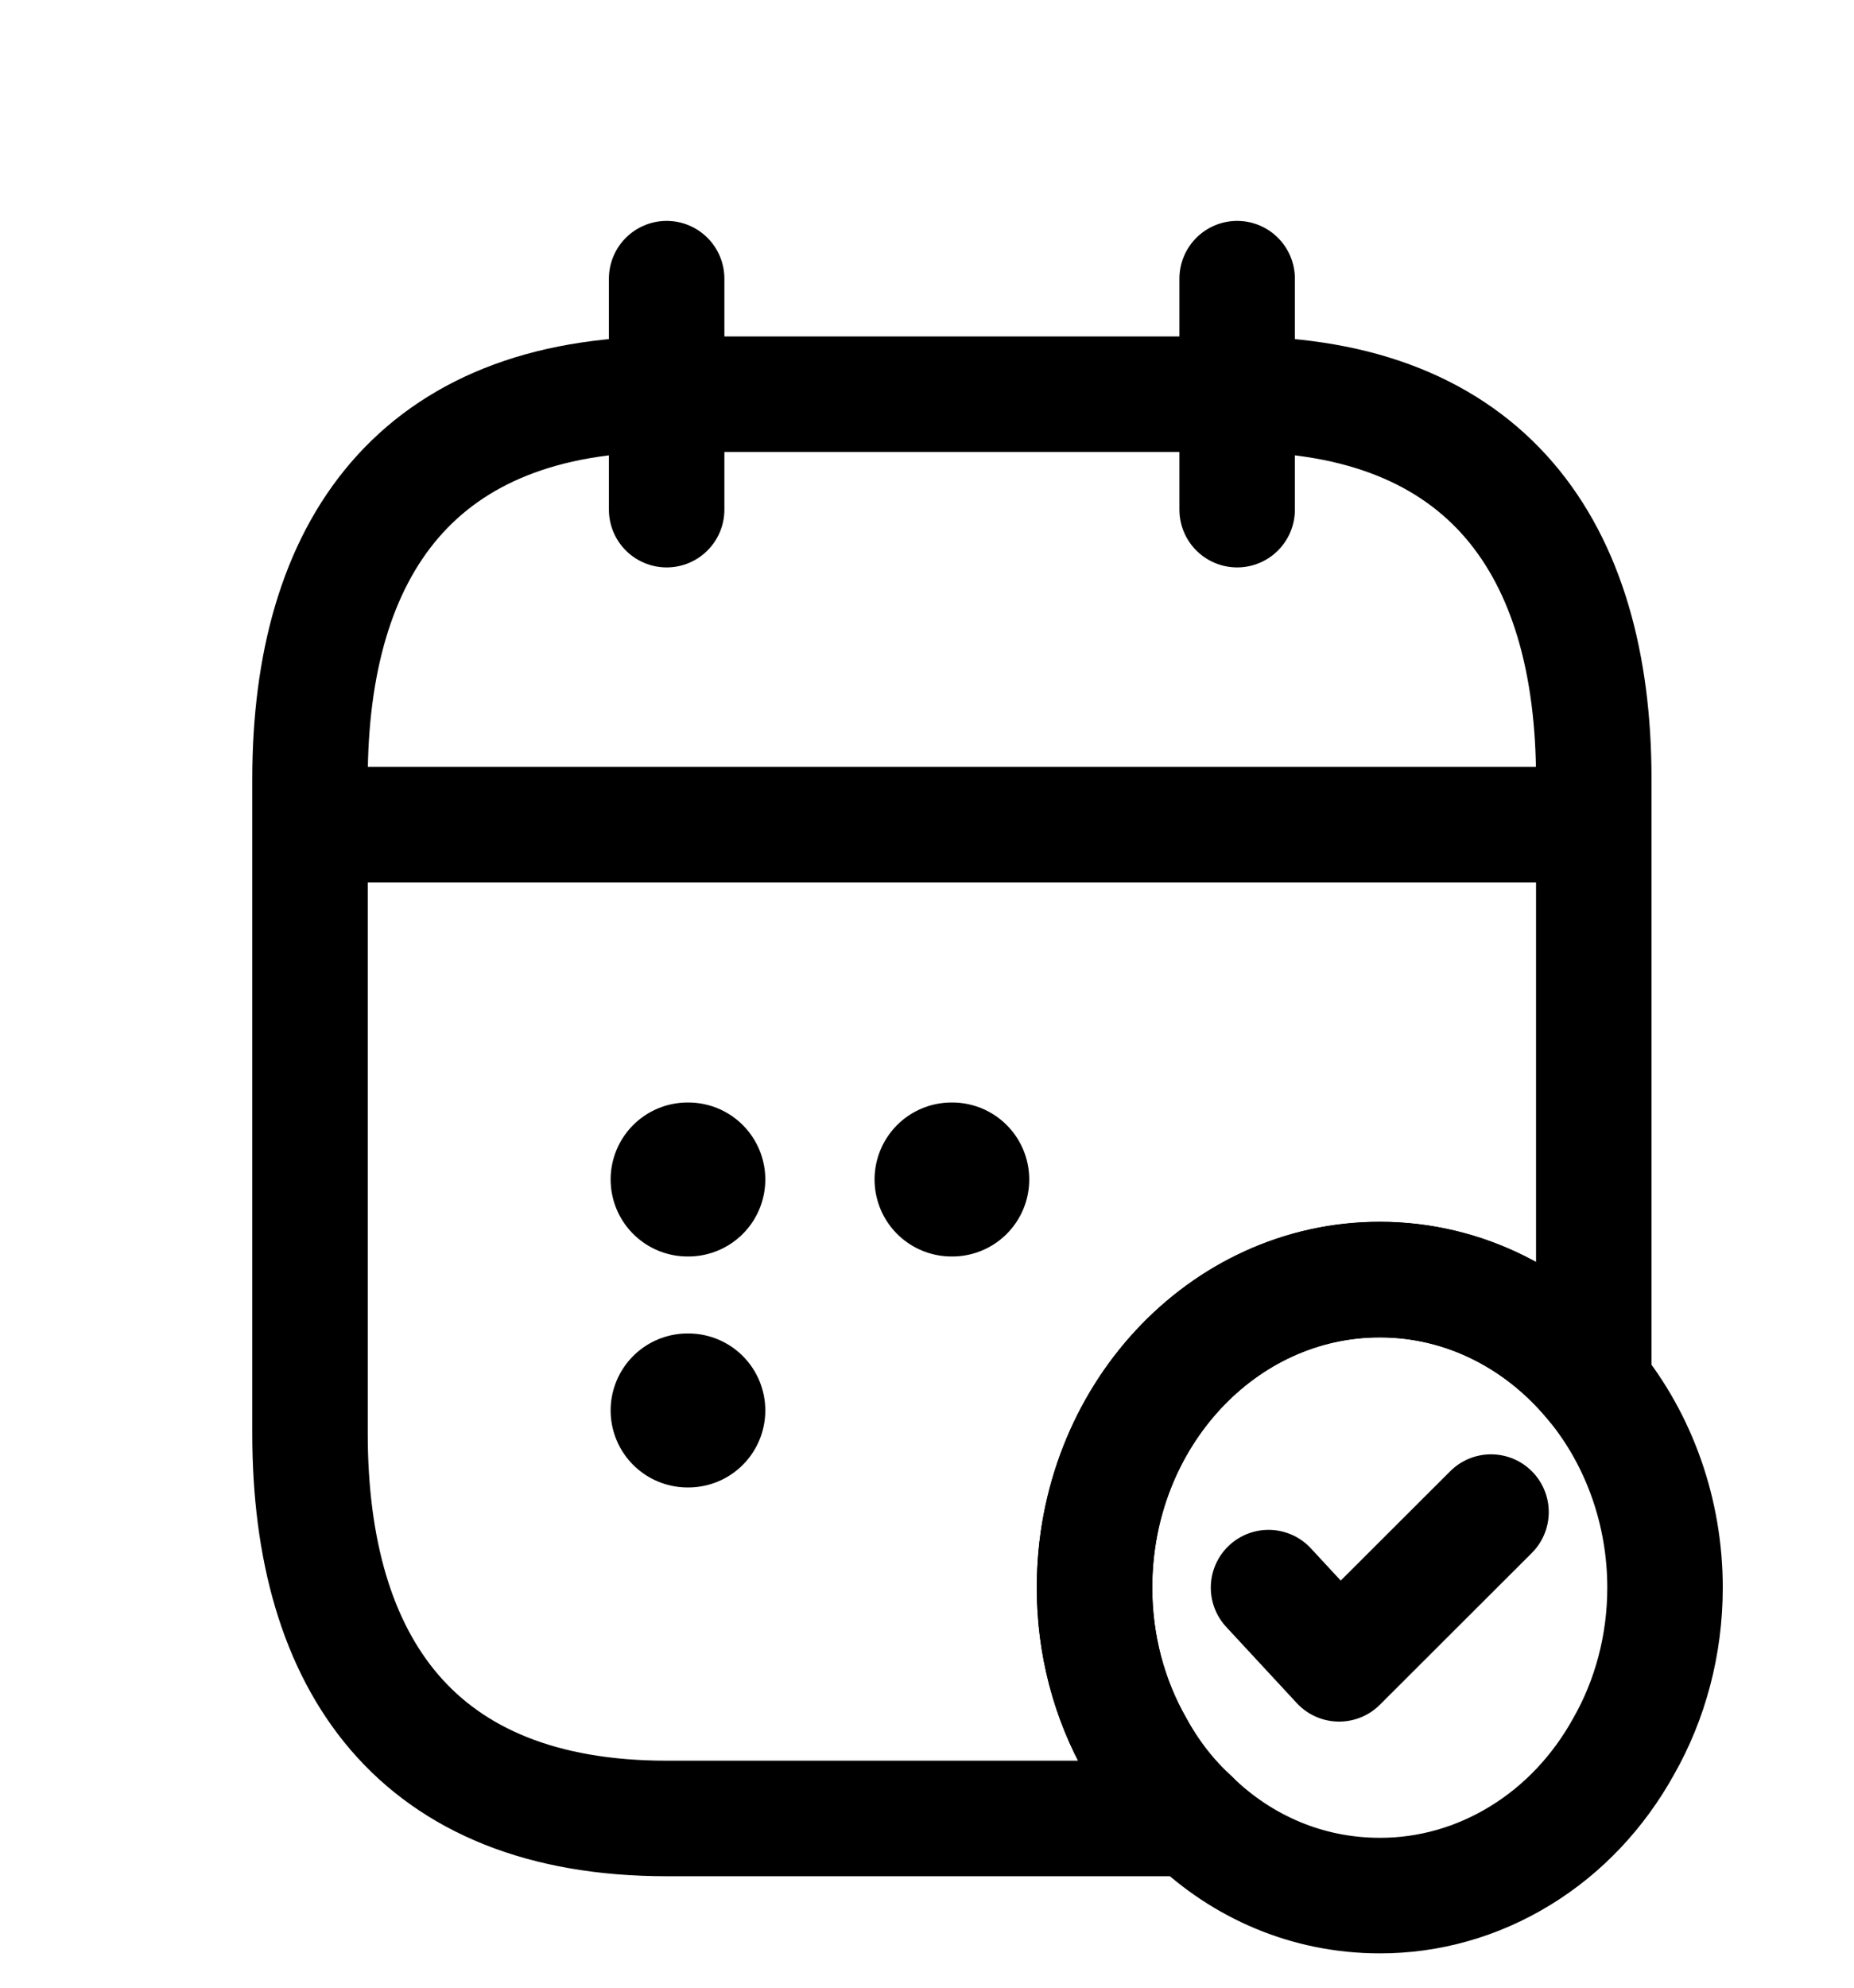
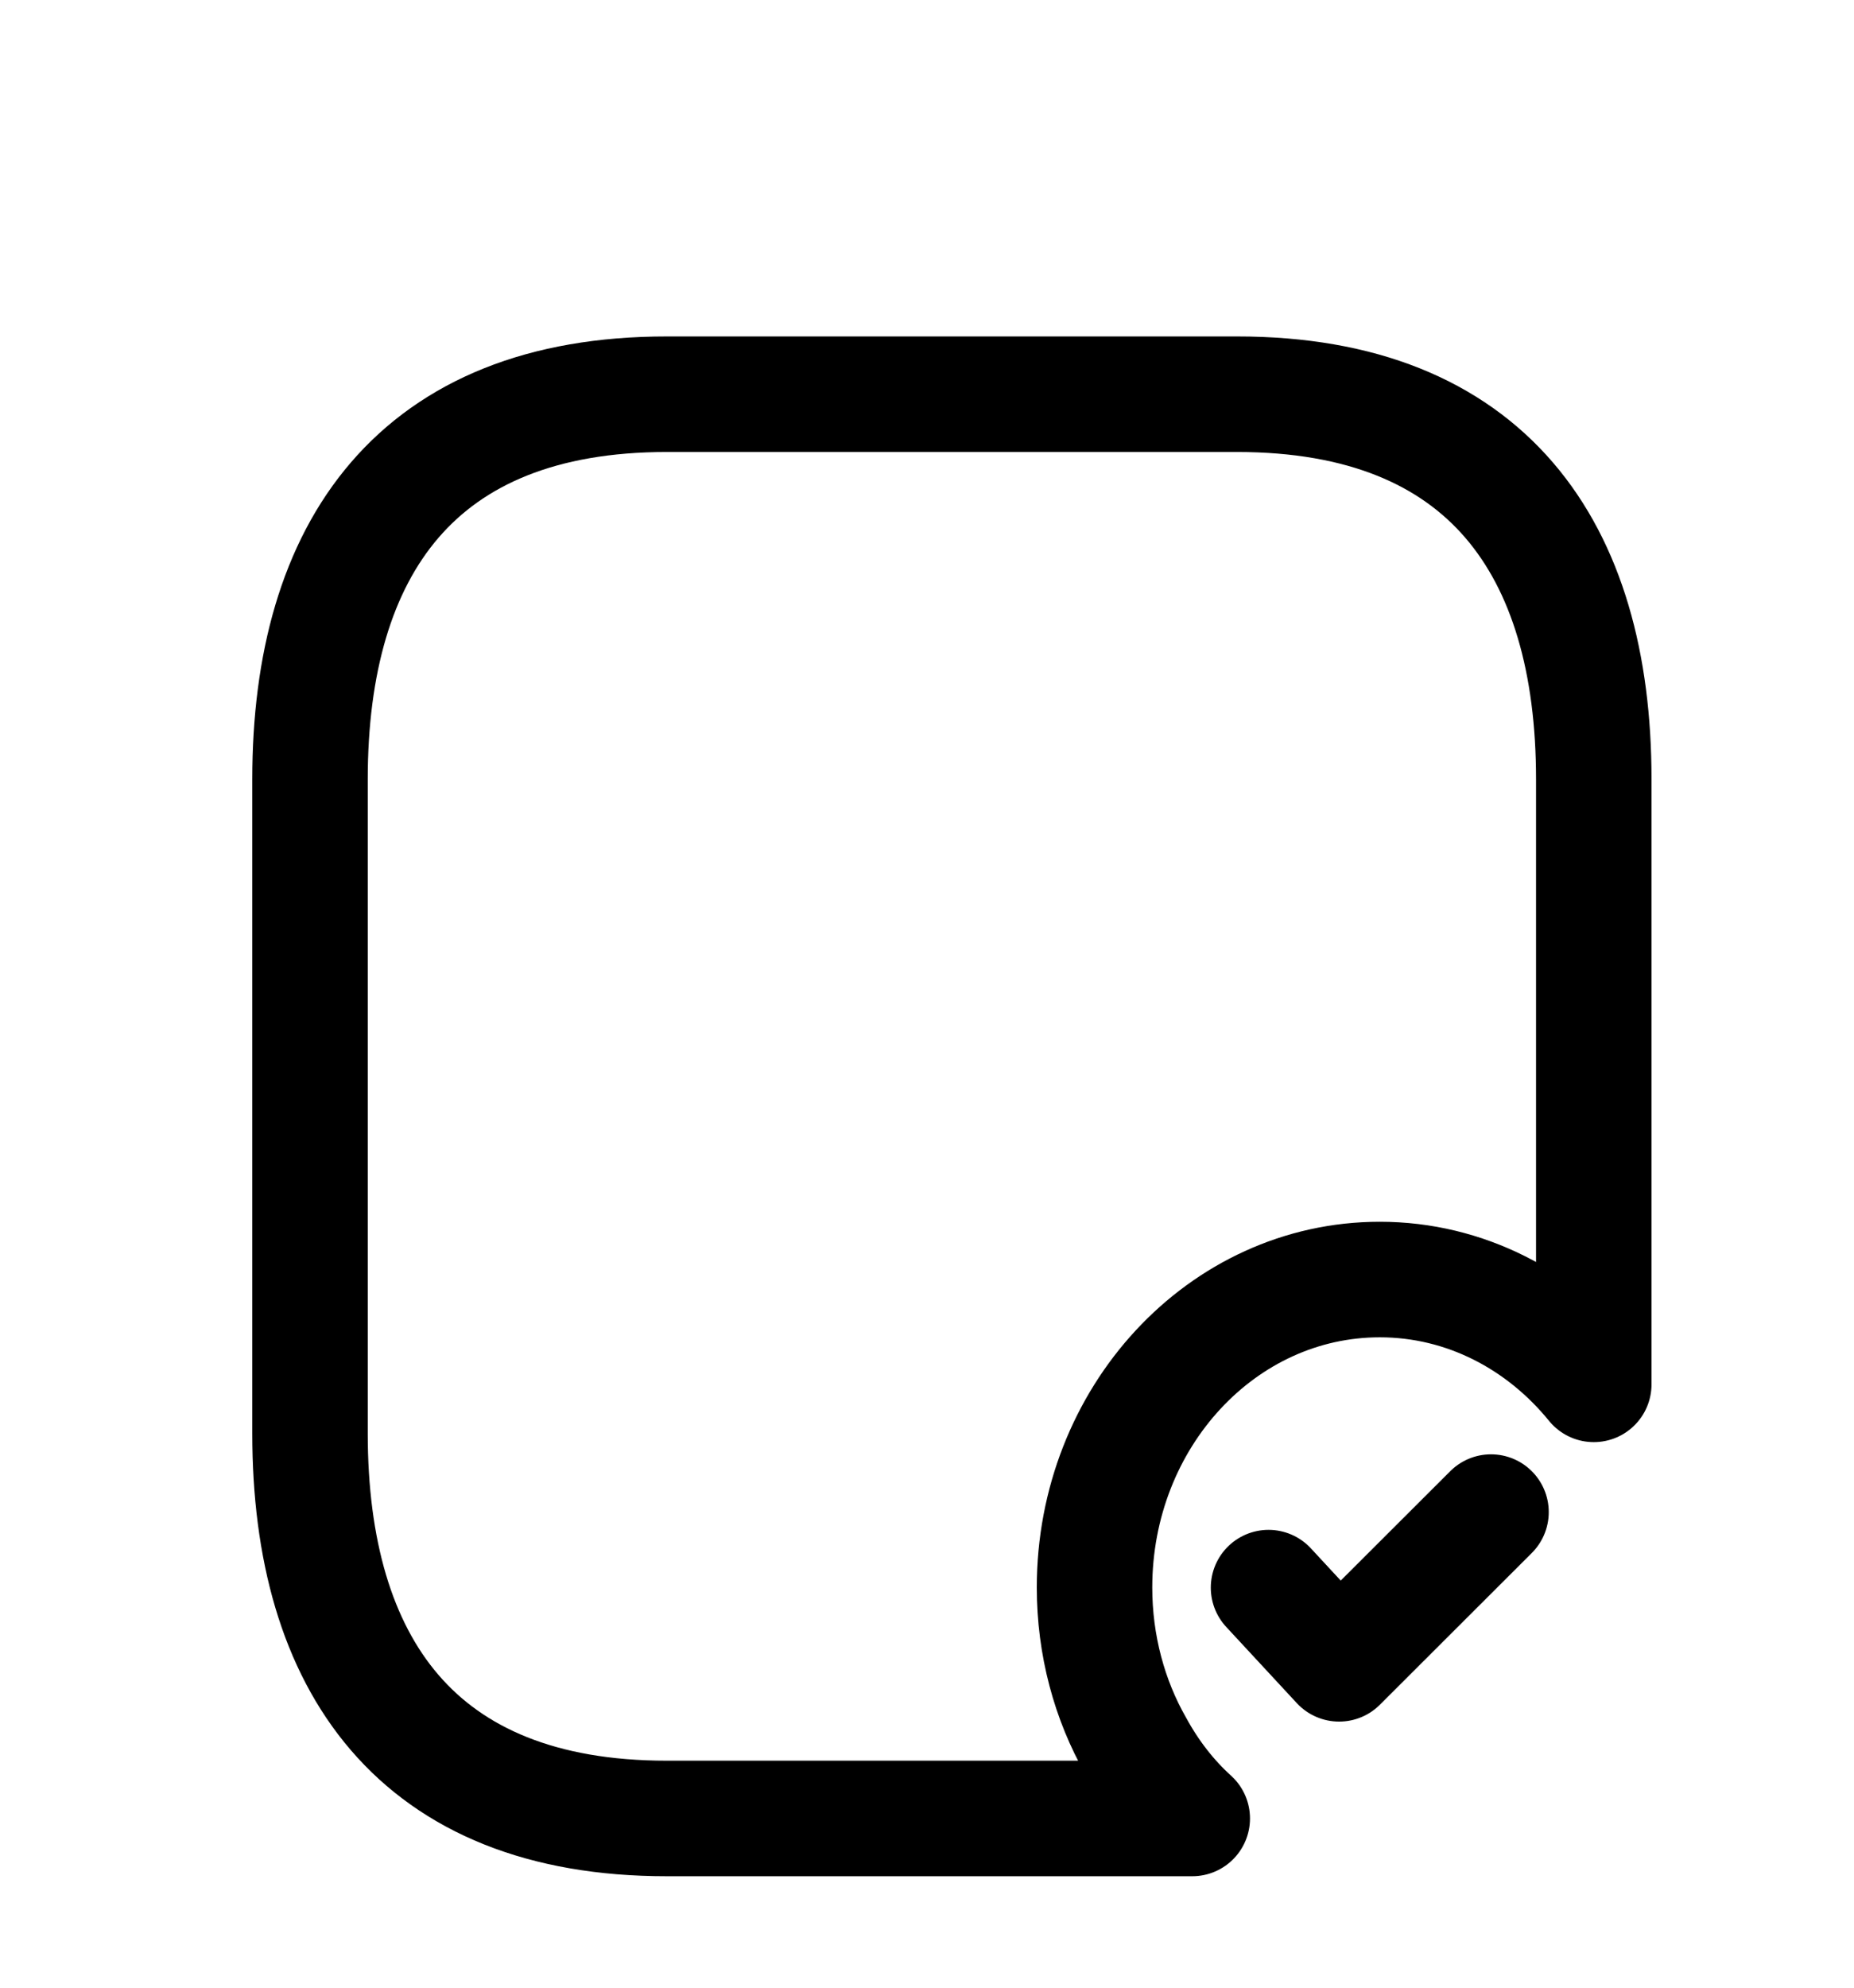
<svg xmlns="http://www.w3.org/2000/svg" width="14" height="15" viewBox="0 0 14 15" fill="none">
  <g clip-path="url(#clip0_1_130)">
-     <path d="M5.034 2.103V3.846M9.342 2.103V3.846M2.611 6.223H11.766M12.573 11.981C12.573 12.416 12.46 12.829 12.261 13.178C12.071 13.522 11.802 13.807 11.479 14.004C11.156 14.202 10.79 14.306 10.419 14.305C9.875 14.305 9.38 14.09 9.003 13.724C8.836 13.573 8.691 13.387 8.577 13.178C8.372 12.818 8.264 12.403 8.265 11.981C8.265 10.697 9.229 9.657 10.419 9.657C11.066 9.657 11.642 9.964 12.035 10.447C12.381 10.87 12.573 11.416 12.573 11.981Z" stroke="black" stroke-width="0.872" stroke-miterlimit="10" stroke-linecap="round" stroke-linejoin="round" />
    <path d="M9.579 11.981L10.112 12.556L11.259 11.411" stroke="black" stroke-width="0.872" stroke-linecap="round" stroke-linejoin="round" />
    <path d="M12.035 5.88V10.447C11.642 9.964 11.065 9.656 10.419 9.656C9.229 9.656 8.265 10.696 8.265 11.98C8.265 12.416 8.378 12.829 8.577 13.177C8.691 13.386 8.836 13.572 9.003 13.723H5.034C3.149 13.723 2.341 12.561 2.341 10.818V5.88C2.341 4.137 3.149 2.975 5.034 2.975H9.342C11.227 2.975 12.035 4.137 12.035 5.88Z" stroke="black" stroke-width="0.872" stroke-miterlimit="10" stroke-linecap="round" stroke-linejoin="round" />
-     <path d="M7.185 8.901H7.191M5.192 8.901H5.198M5.192 10.644H5.198" stroke="black" stroke-width="1.162" stroke-linecap="round" stroke-linejoin="round" />
  </g>
  <defs>
    <clipPath id="clip0_1_130">
      <rect width="12.925" height="13.944" fill="white" transform="translate(0.726 0.941)" />
    </clipPath>
  </defs>
</svg>